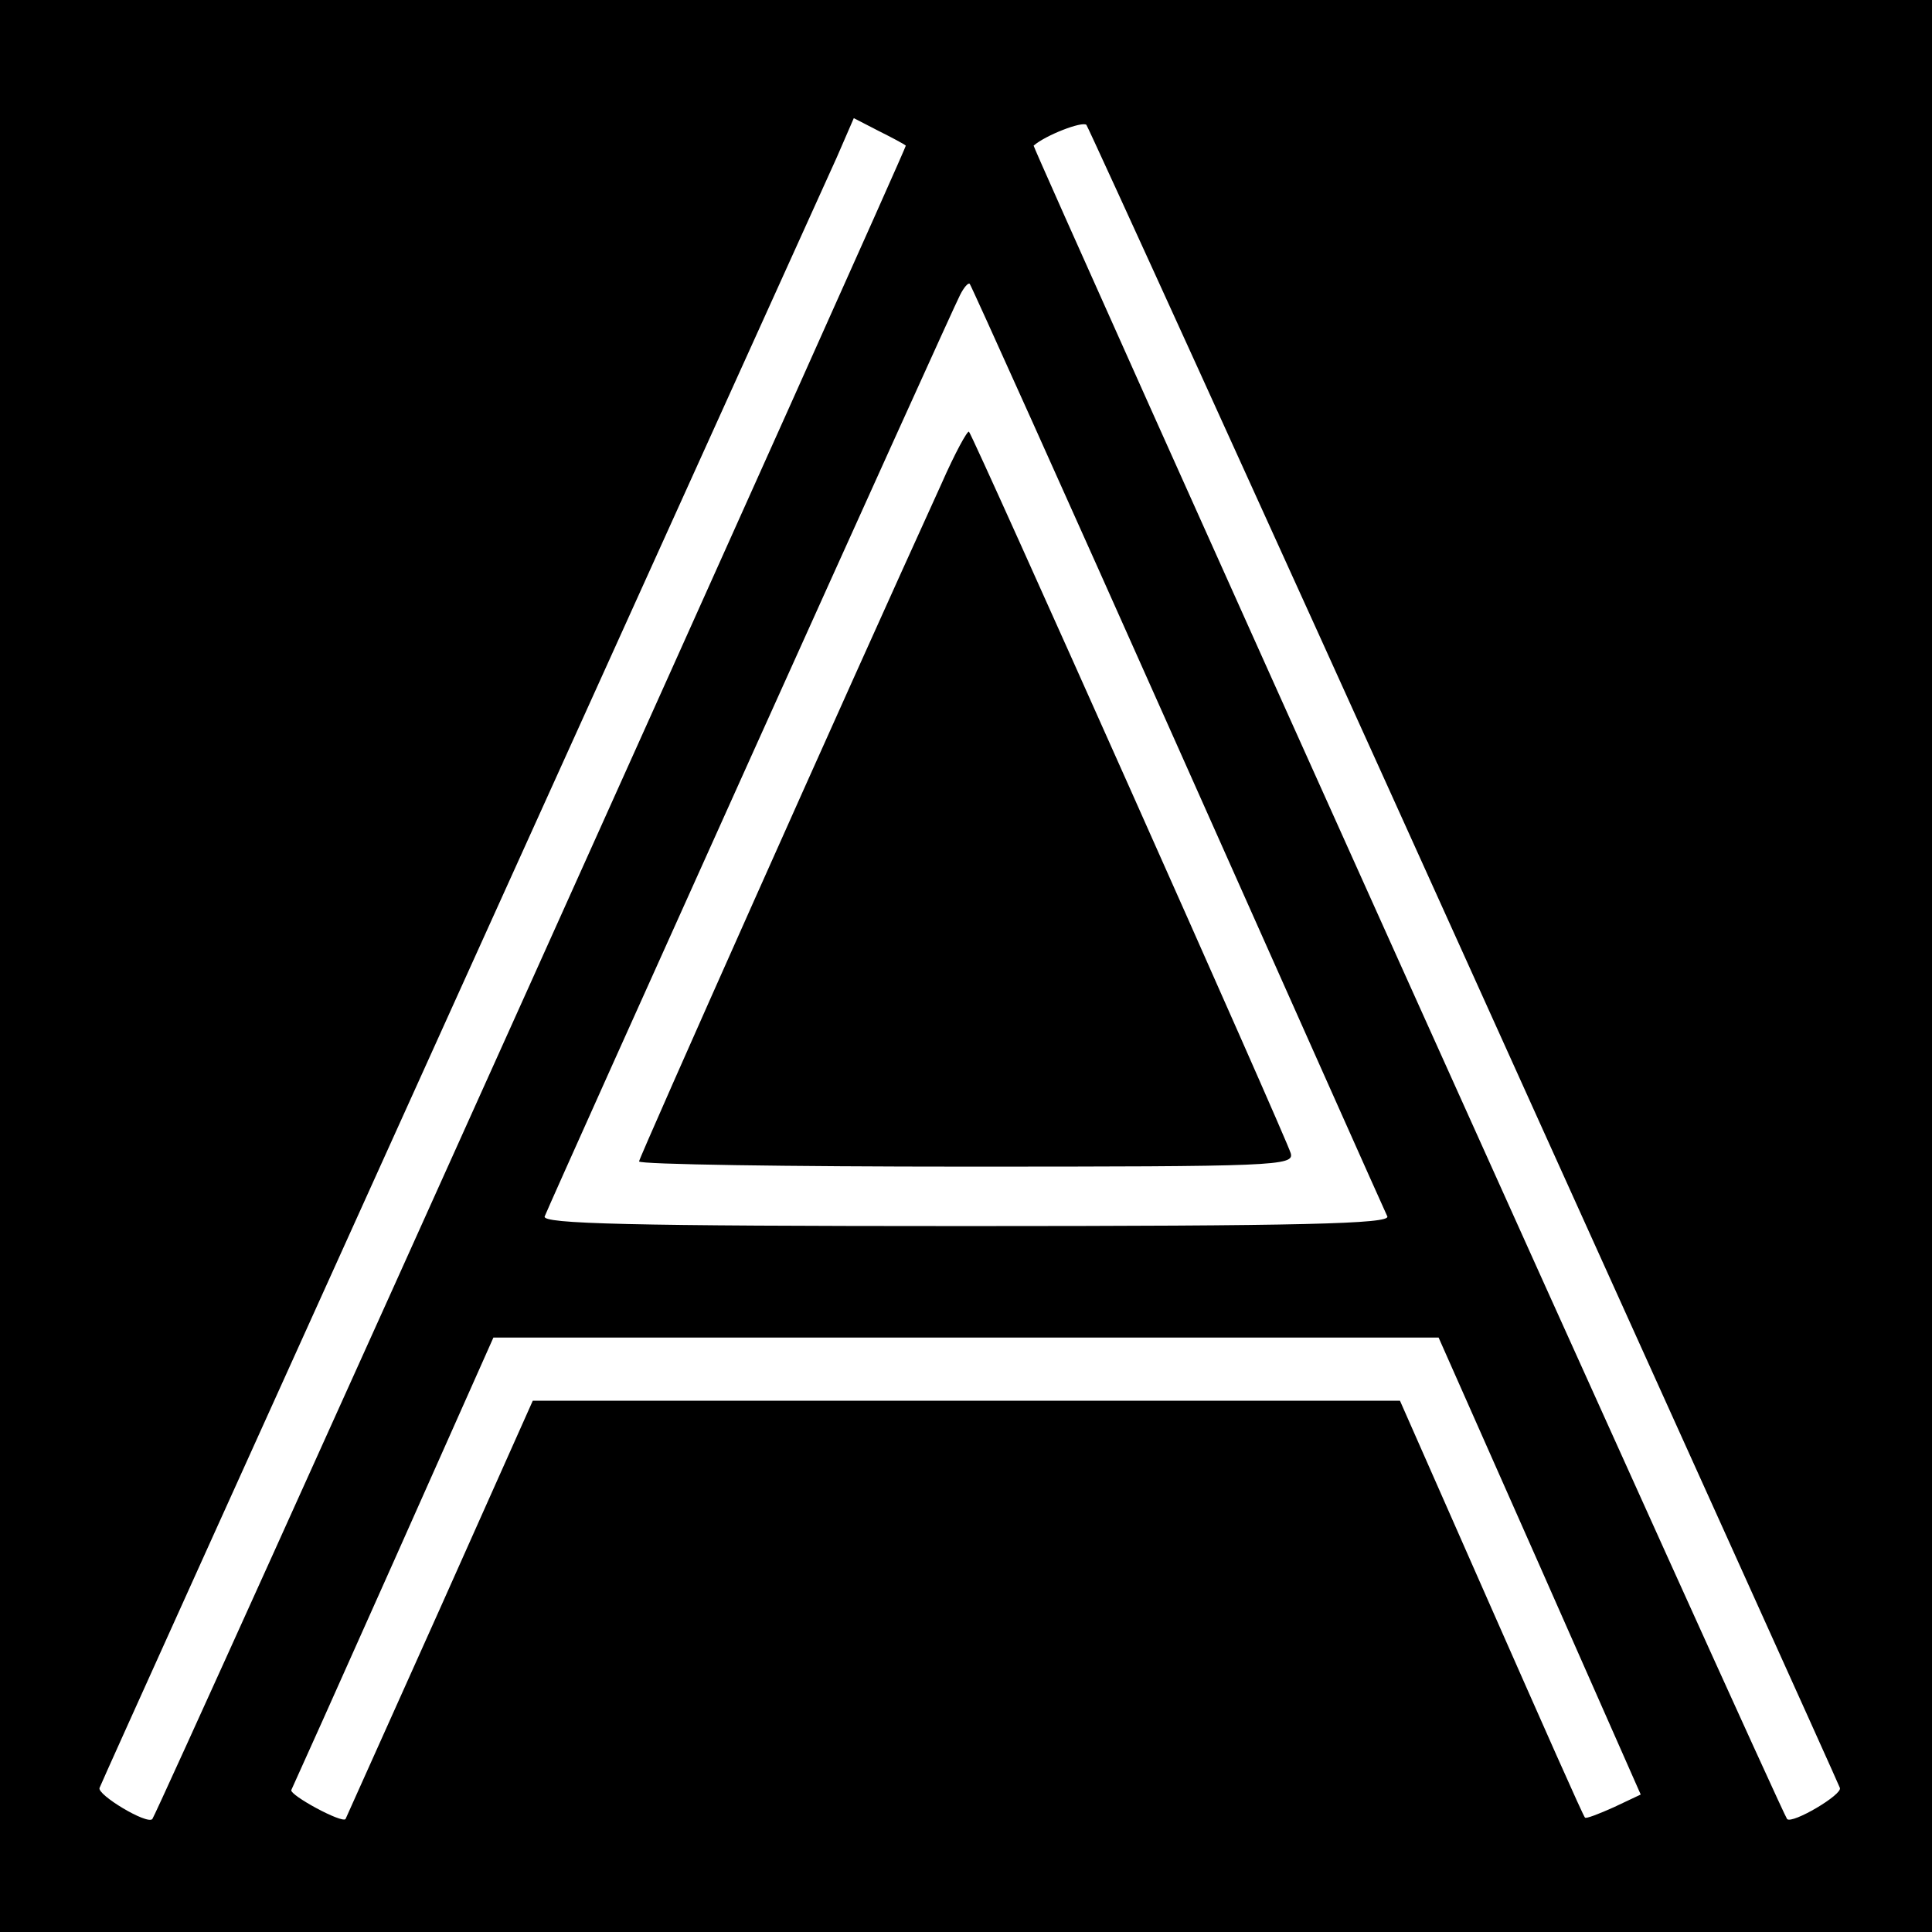
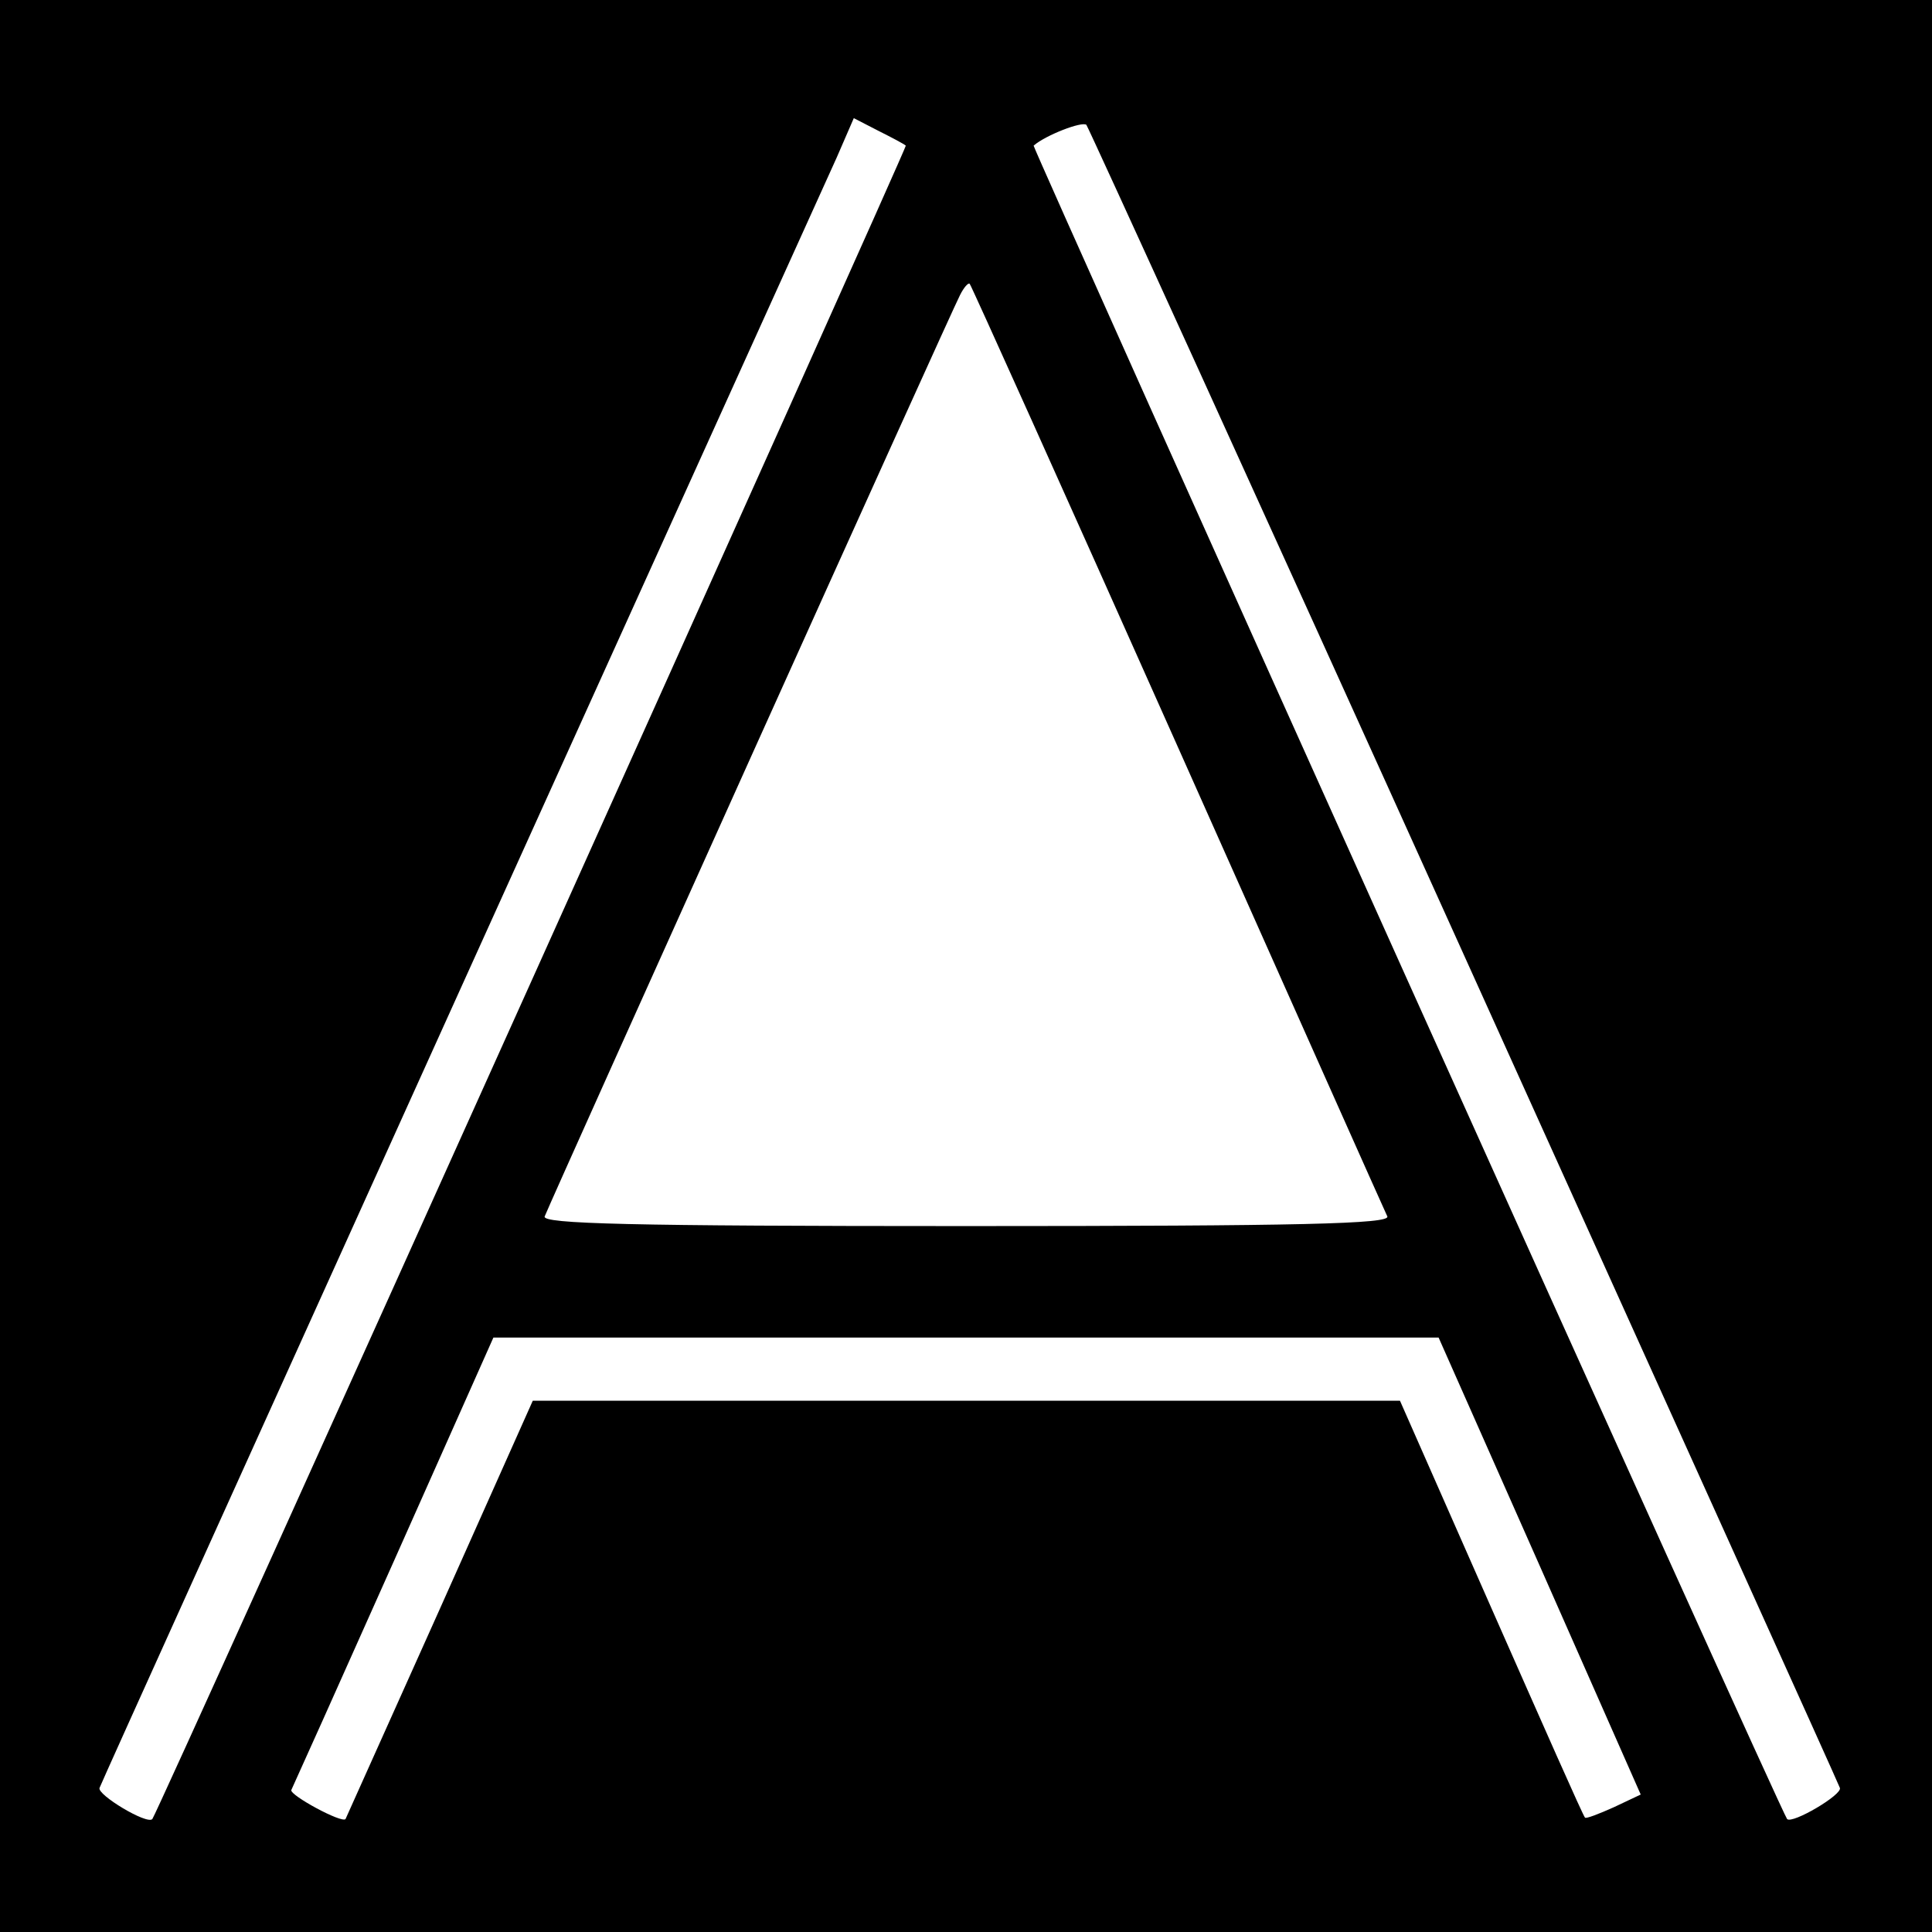
<svg xmlns="http://www.w3.org/2000/svg" version="1.0" width="260pt" height="260pt" viewBox="0 0 260 260" preserveAspectRatio="xMidYMid meet">
  <g transform="translate(0,260) scale(0.1,-0.1)" fill="#000000" stroke="none">
    <path d="M0 1300 l0 -1300 1300 0 1300 0 0 1300 0 1300 -1300 0 -1300 0 0 -1300z m1219 1104 c2 -2 -1006 -2242 -1014 -2252 -7 -8 -75 33 -71 42 2 6 221 490 486 1076 265 586 493 1089 506 1118 l23 53 33 -17 c18 -9 35 -18 37 -20z m751 -1089 c276 -611 504 -1115 506 -1121 4 -9 -64 -49 -71 -42 -8 9 -1016 2250 -1014 2252 16 14 65 33 71 28 3 -4 232 -506 508 -1117z m-385 280 c152 -341 279 -626 282 -632 4 -10 -113 -13 -567 -13 -454 0 -571 3 -567 13 13 32 550 1224 559 1240 5 10 11 17 13 15 2 -2 128 -282 280 -623z m487 -1102 l136 -308 -36 -17 c-20 -9 -38 -16 -39 -14 -2 1 -58 128 -126 282 l-123 279 -584 0 -583 0 -125 -280 c-69 -154 -126 -281 -127 -283 -5 -6 -75 32 -73 39 2 4 64 142 138 308 l134 301 636 0 636 0 136 -307z" />
-     <path d="M1267 1949 c-129 -283 -407 -907 -407 -912 0 -4 199 -7 441 -7 416 0 441 1 436 18 -5 19 -427 965 -433 971 -2 2 -19 -29 -37 -70z" />
  </g>
</svg>